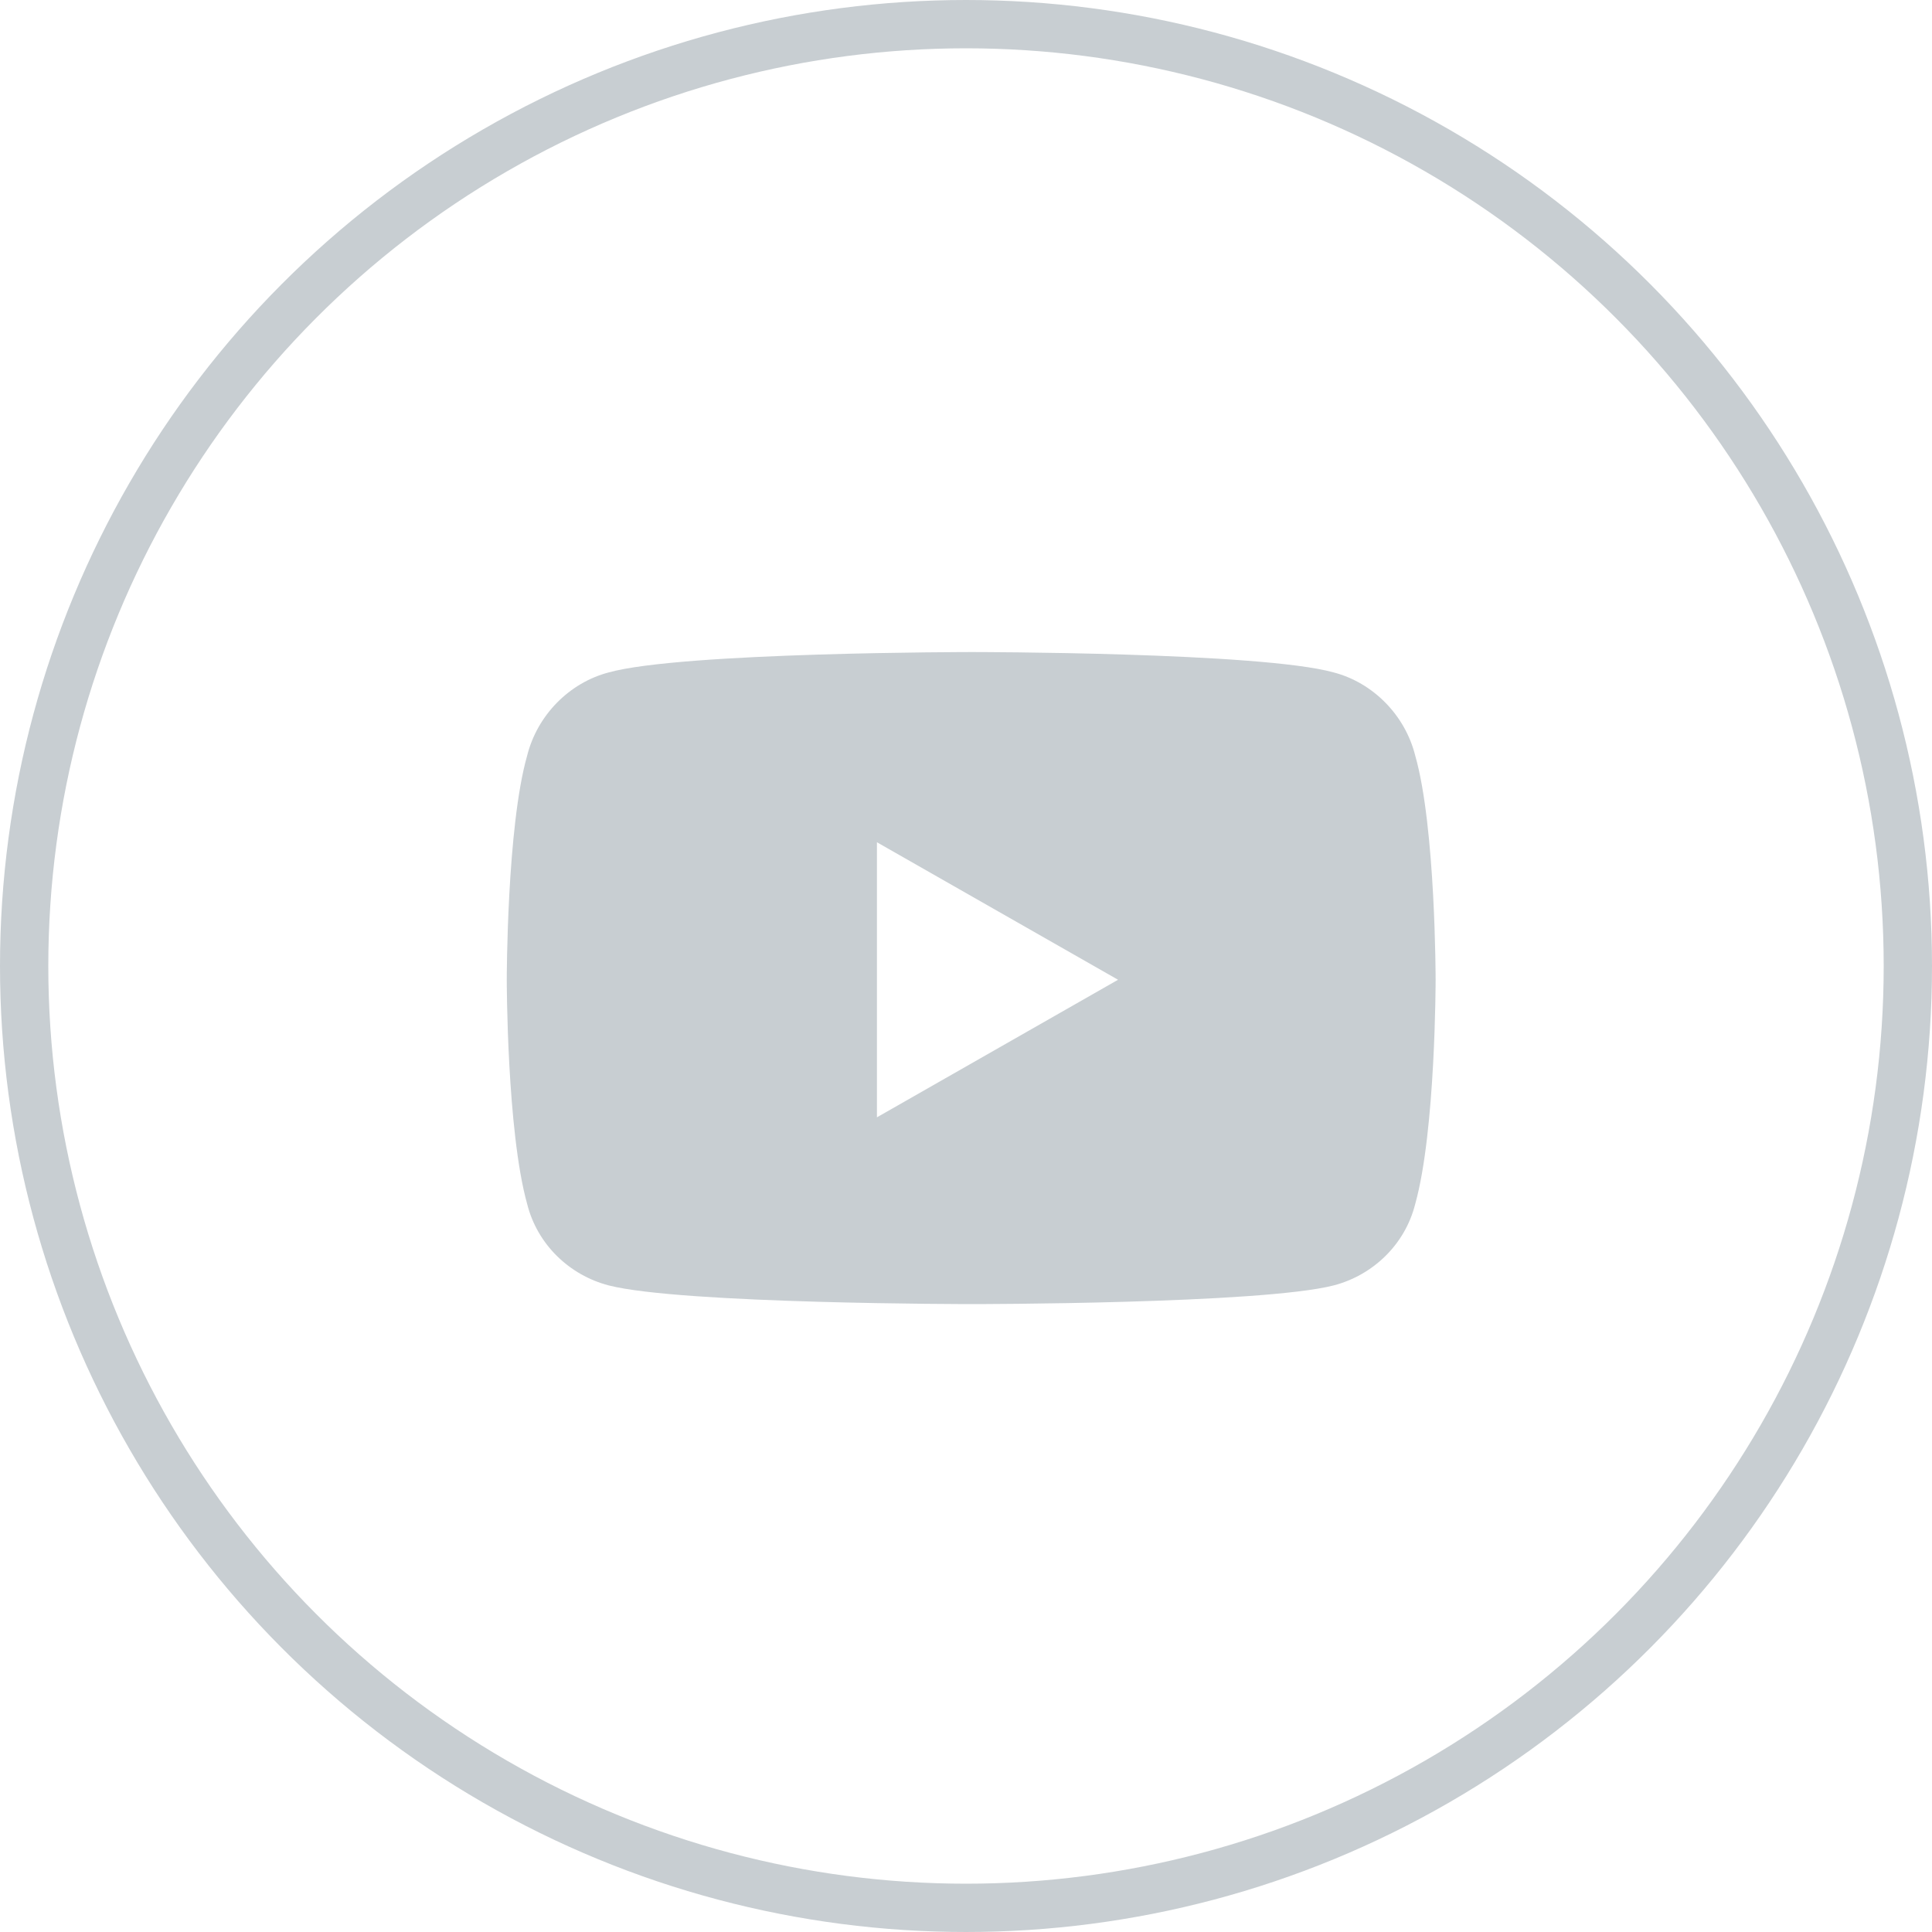
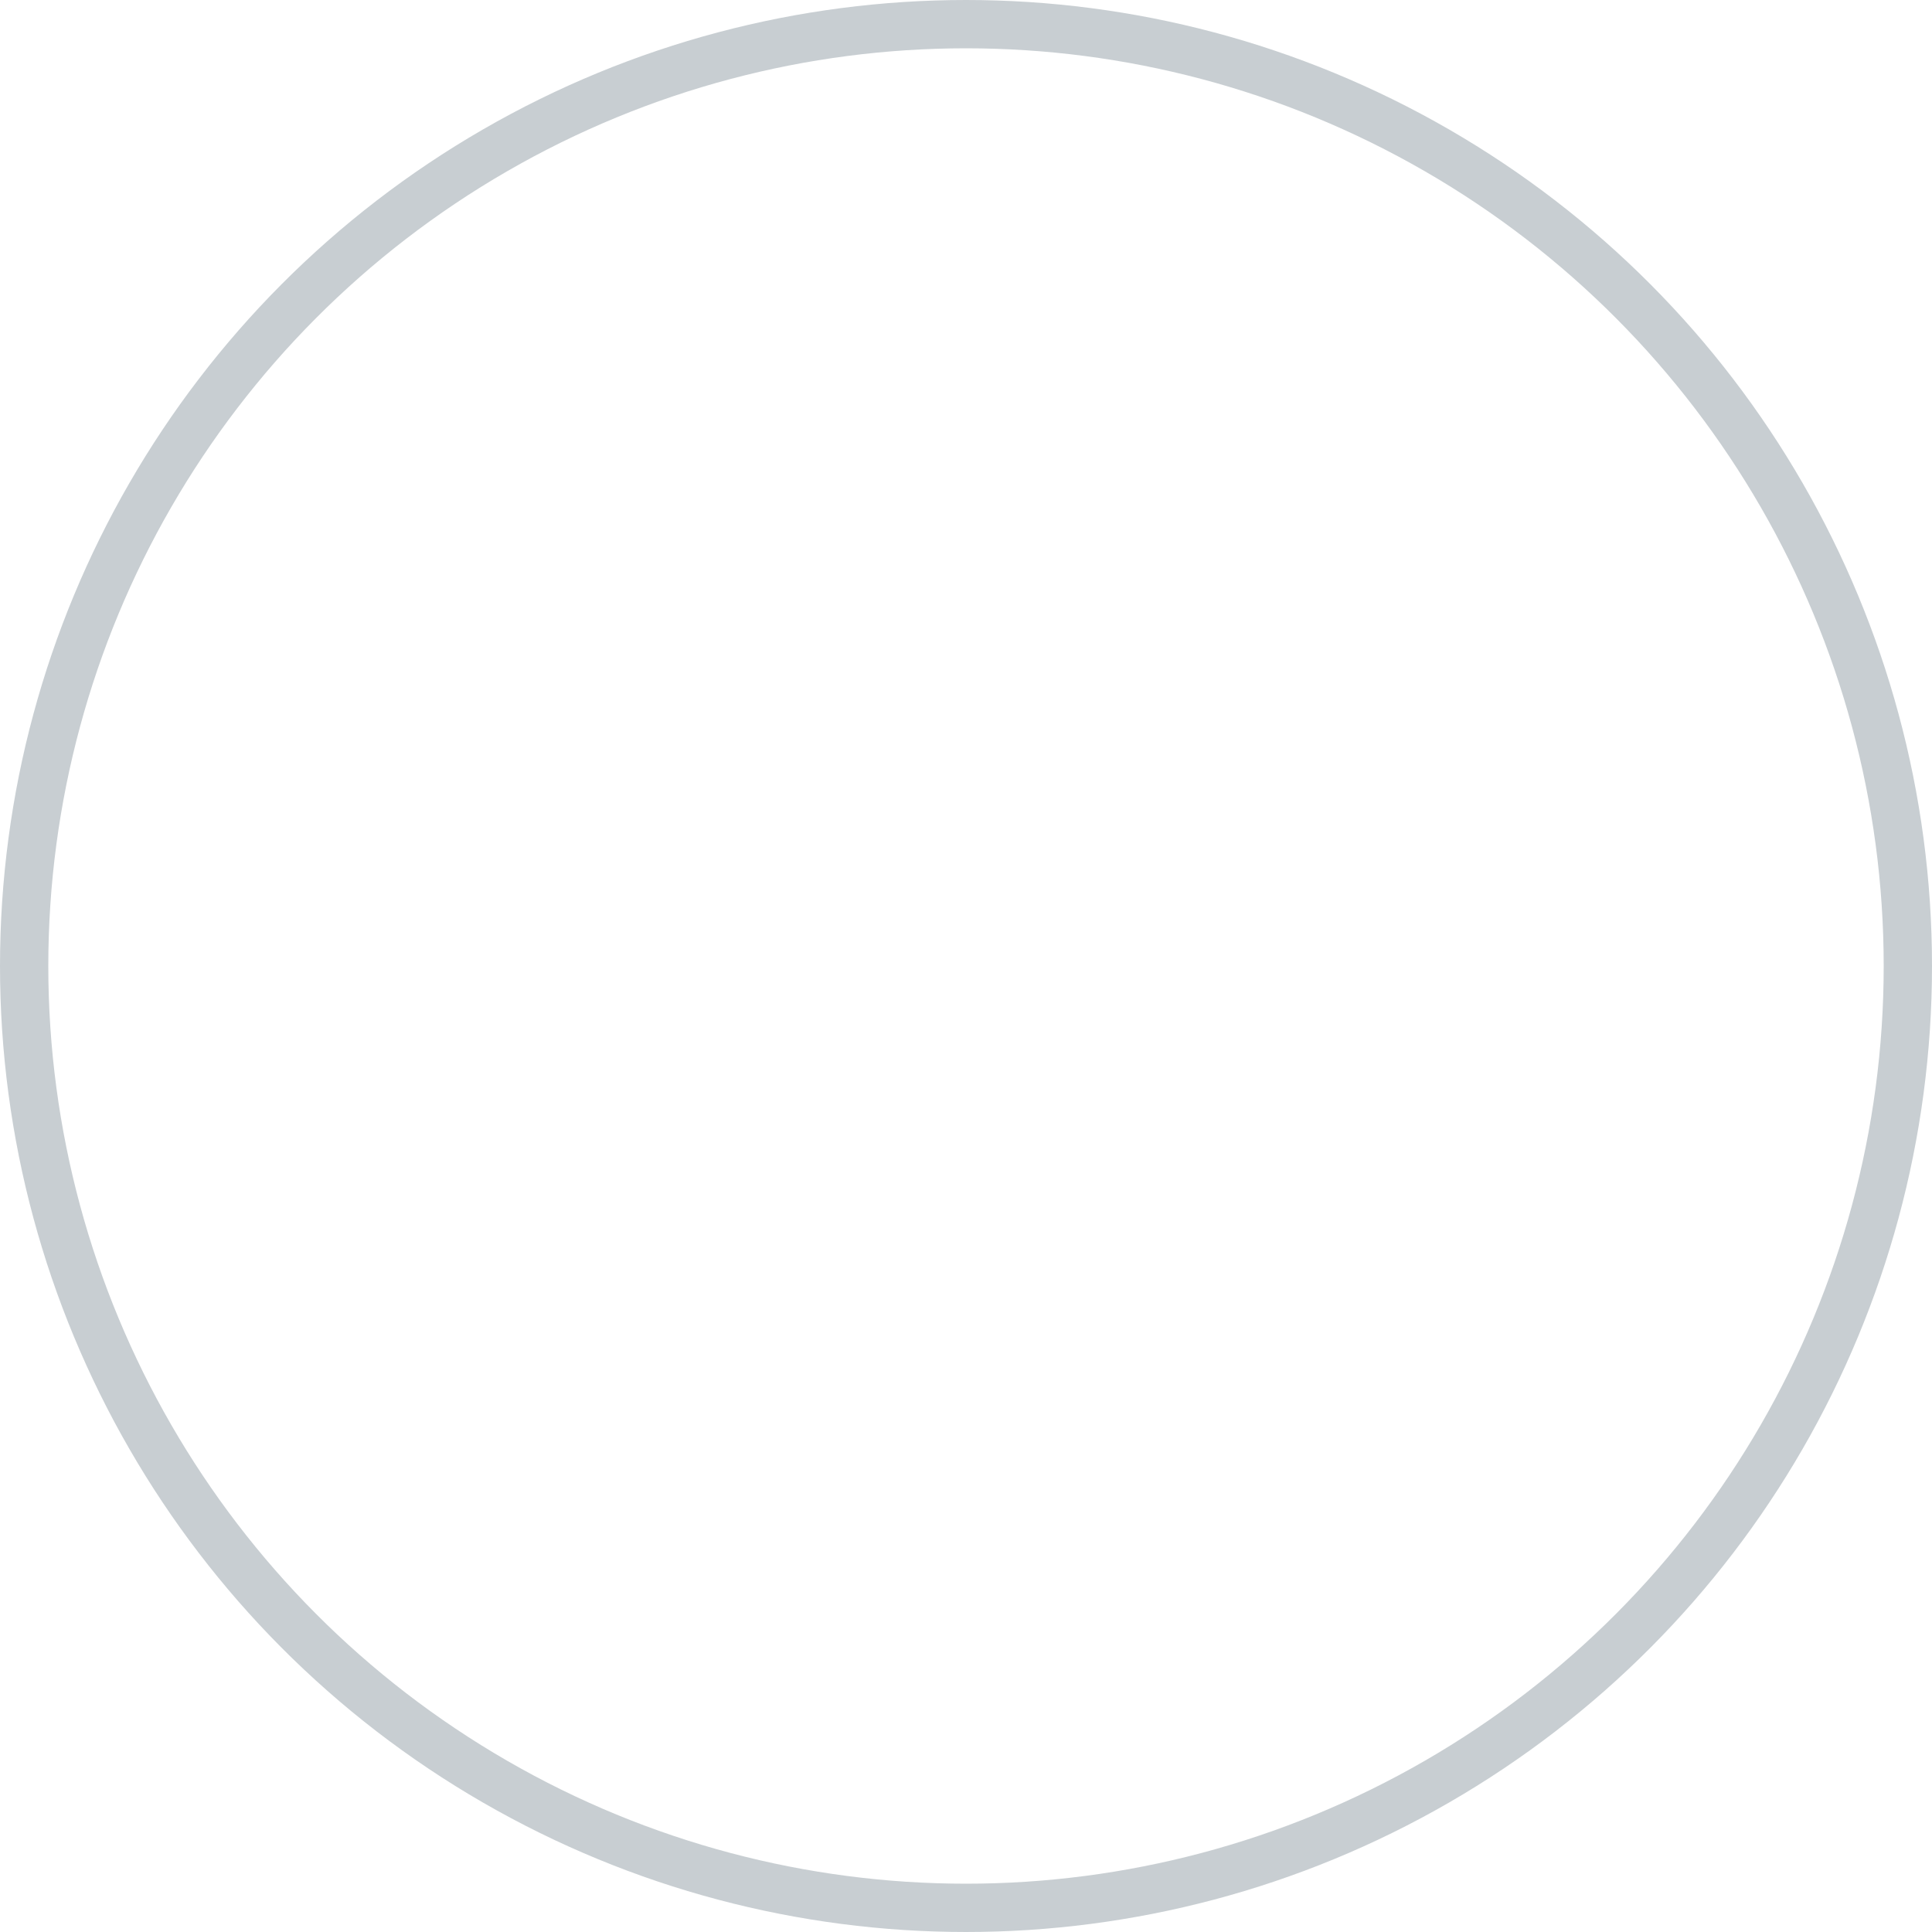
<svg xmlns="http://www.w3.org/2000/svg" width="40" height="40" viewBox="0 0 40 40" fill="none">
  <circle cx="20" cy="20" r="19.5" stroke="#C8CED2" />
-   <path d="M29.301 15.645C29.09 14.801 28.422 14.133 27.613 13.922C26.102 13.5 20.125 13.5 20.125 13.5C20.125 13.5 14.113 13.5 12.602 13.922C11.793 14.133 11.125 14.801 10.914 15.645C10.492 17.121 10.492 20.285 10.492 20.285C10.492 20.285 10.492 23.414 10.914 24.926C11.125 25.77 11.793 26.402 12.602 26.613C14.113 27 20.125 27 20.125 27C20.125 27 26.102 27 27.613 26.613C28.422 26.402 29.09 25.77 29.301 24.926C29.723 23.414 29.723 20.285 29.723 20.285C29.723 20.285 29.723 17.121 29.301 15.645ZM18.156 23.133V17.438L23.148 20.285L18.156 23.133Z" fill="#C8CED2" />
</svg>